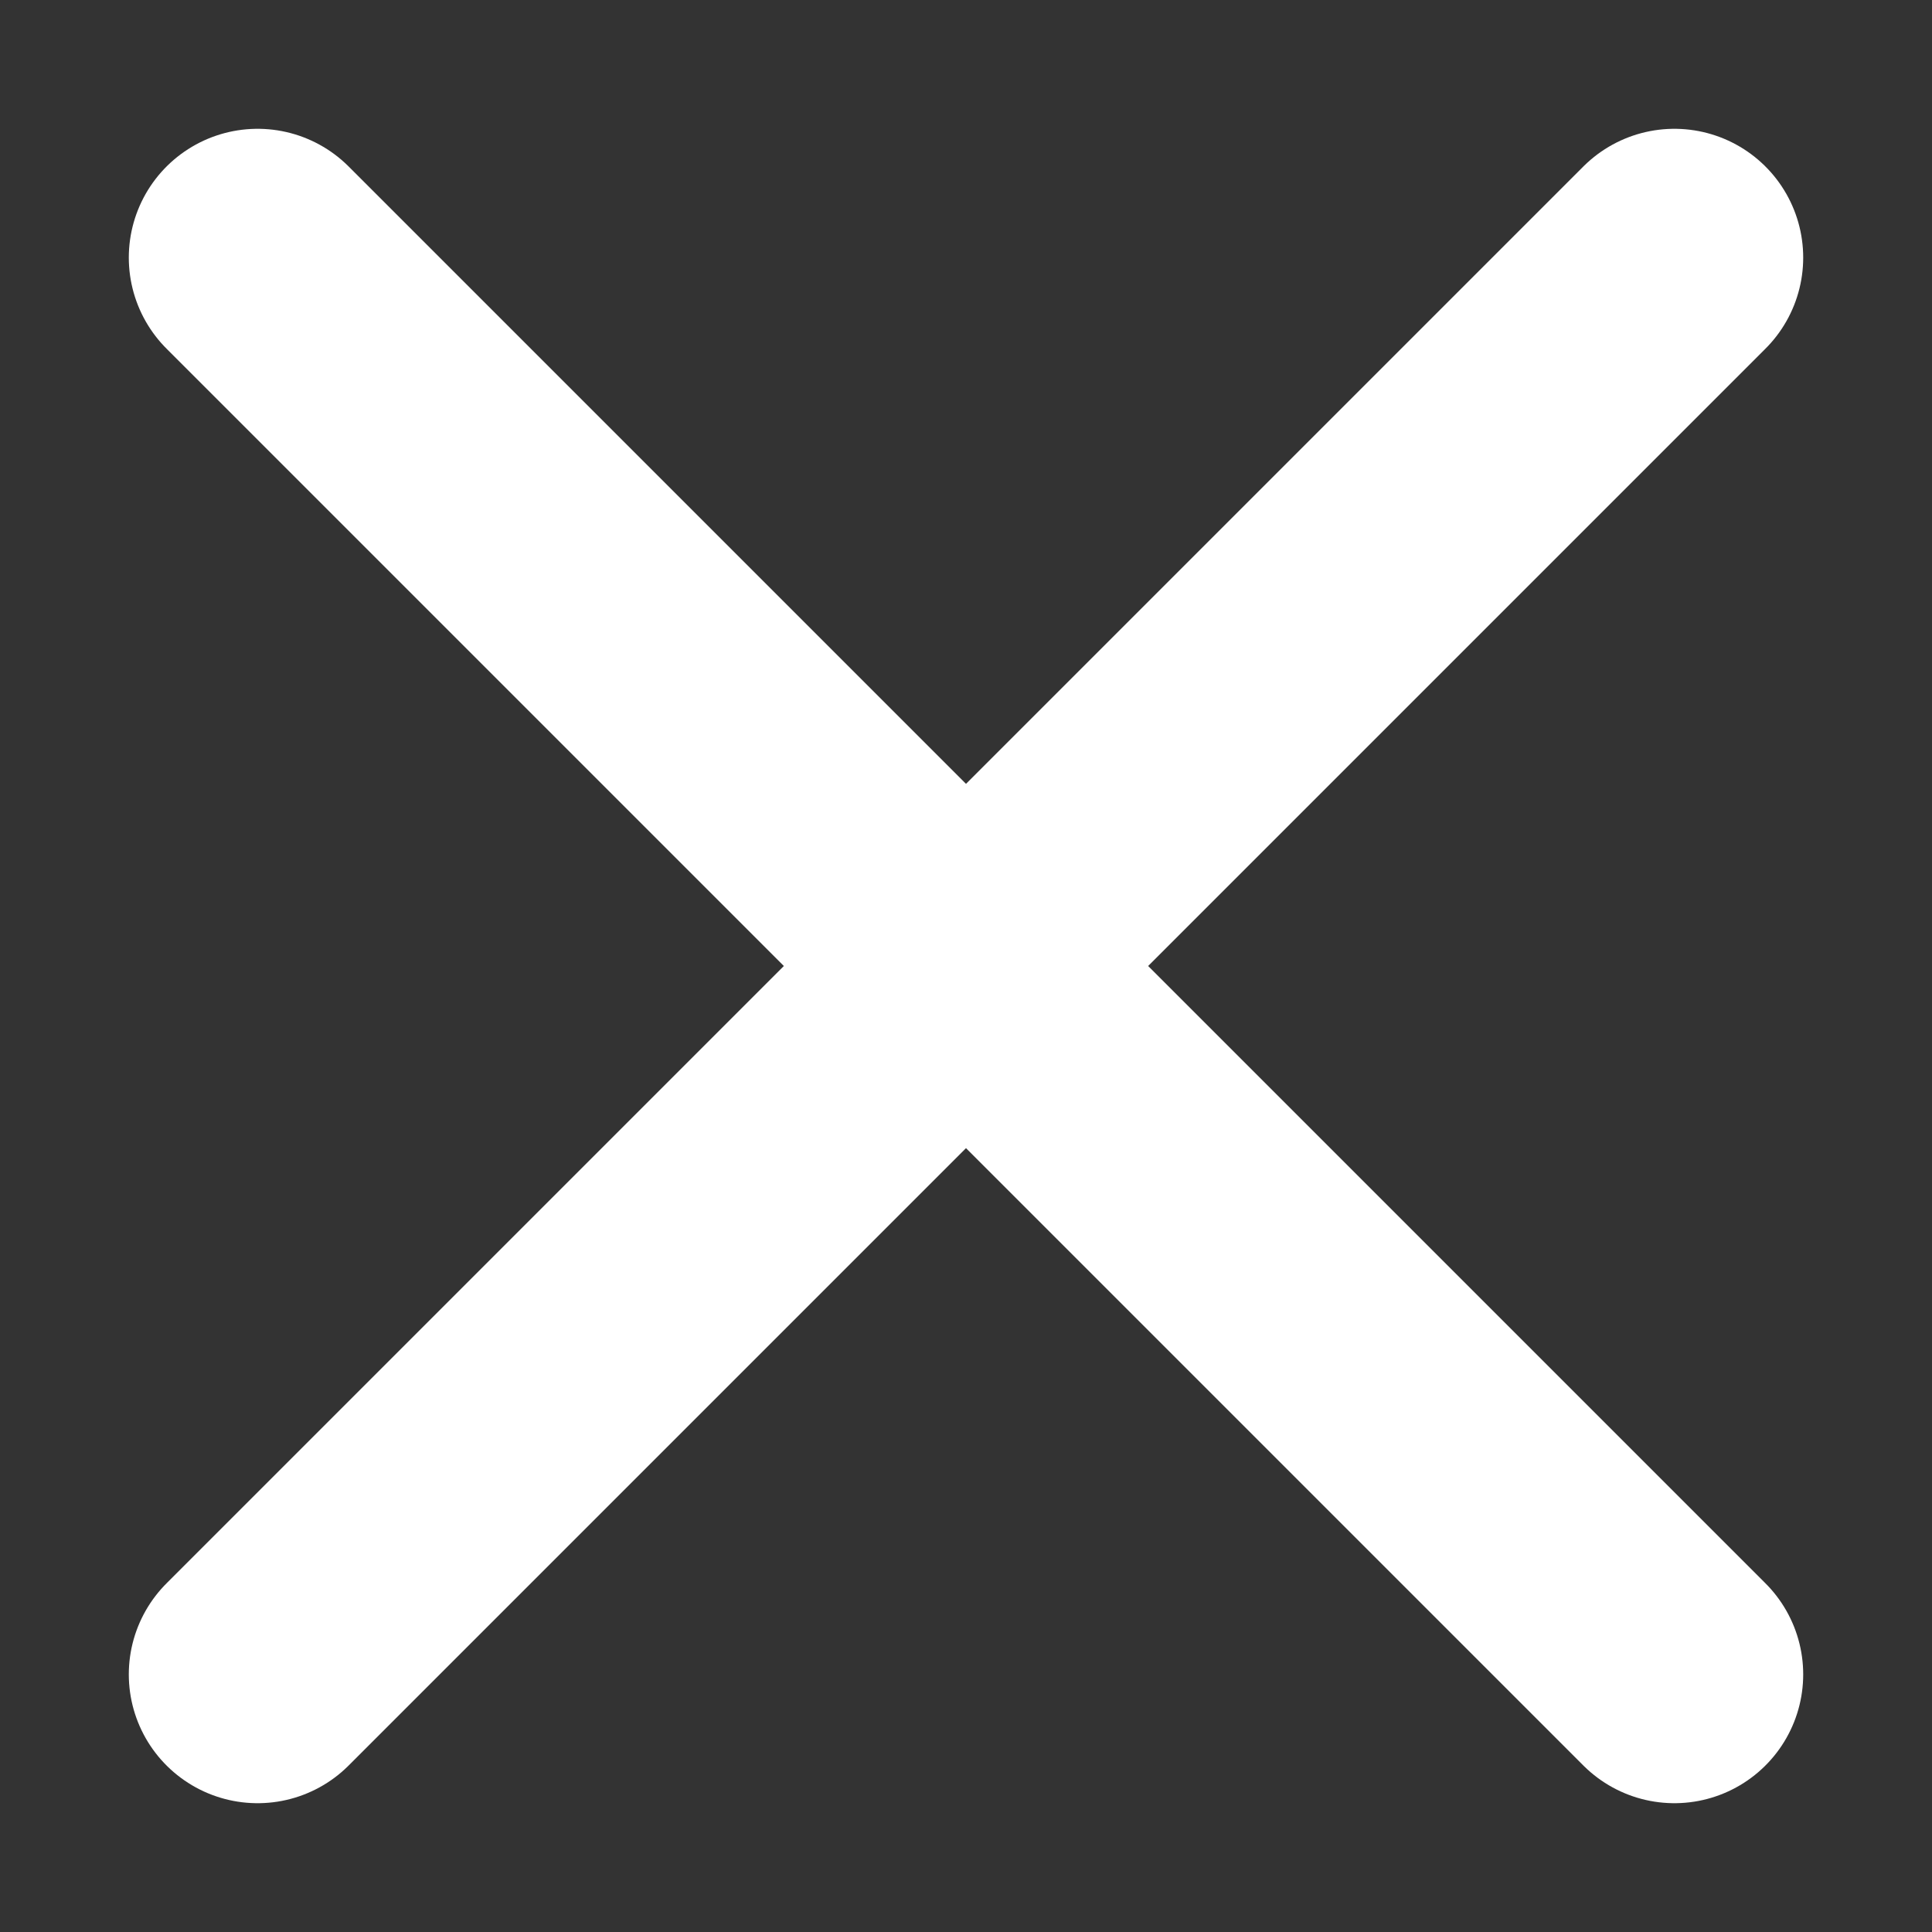
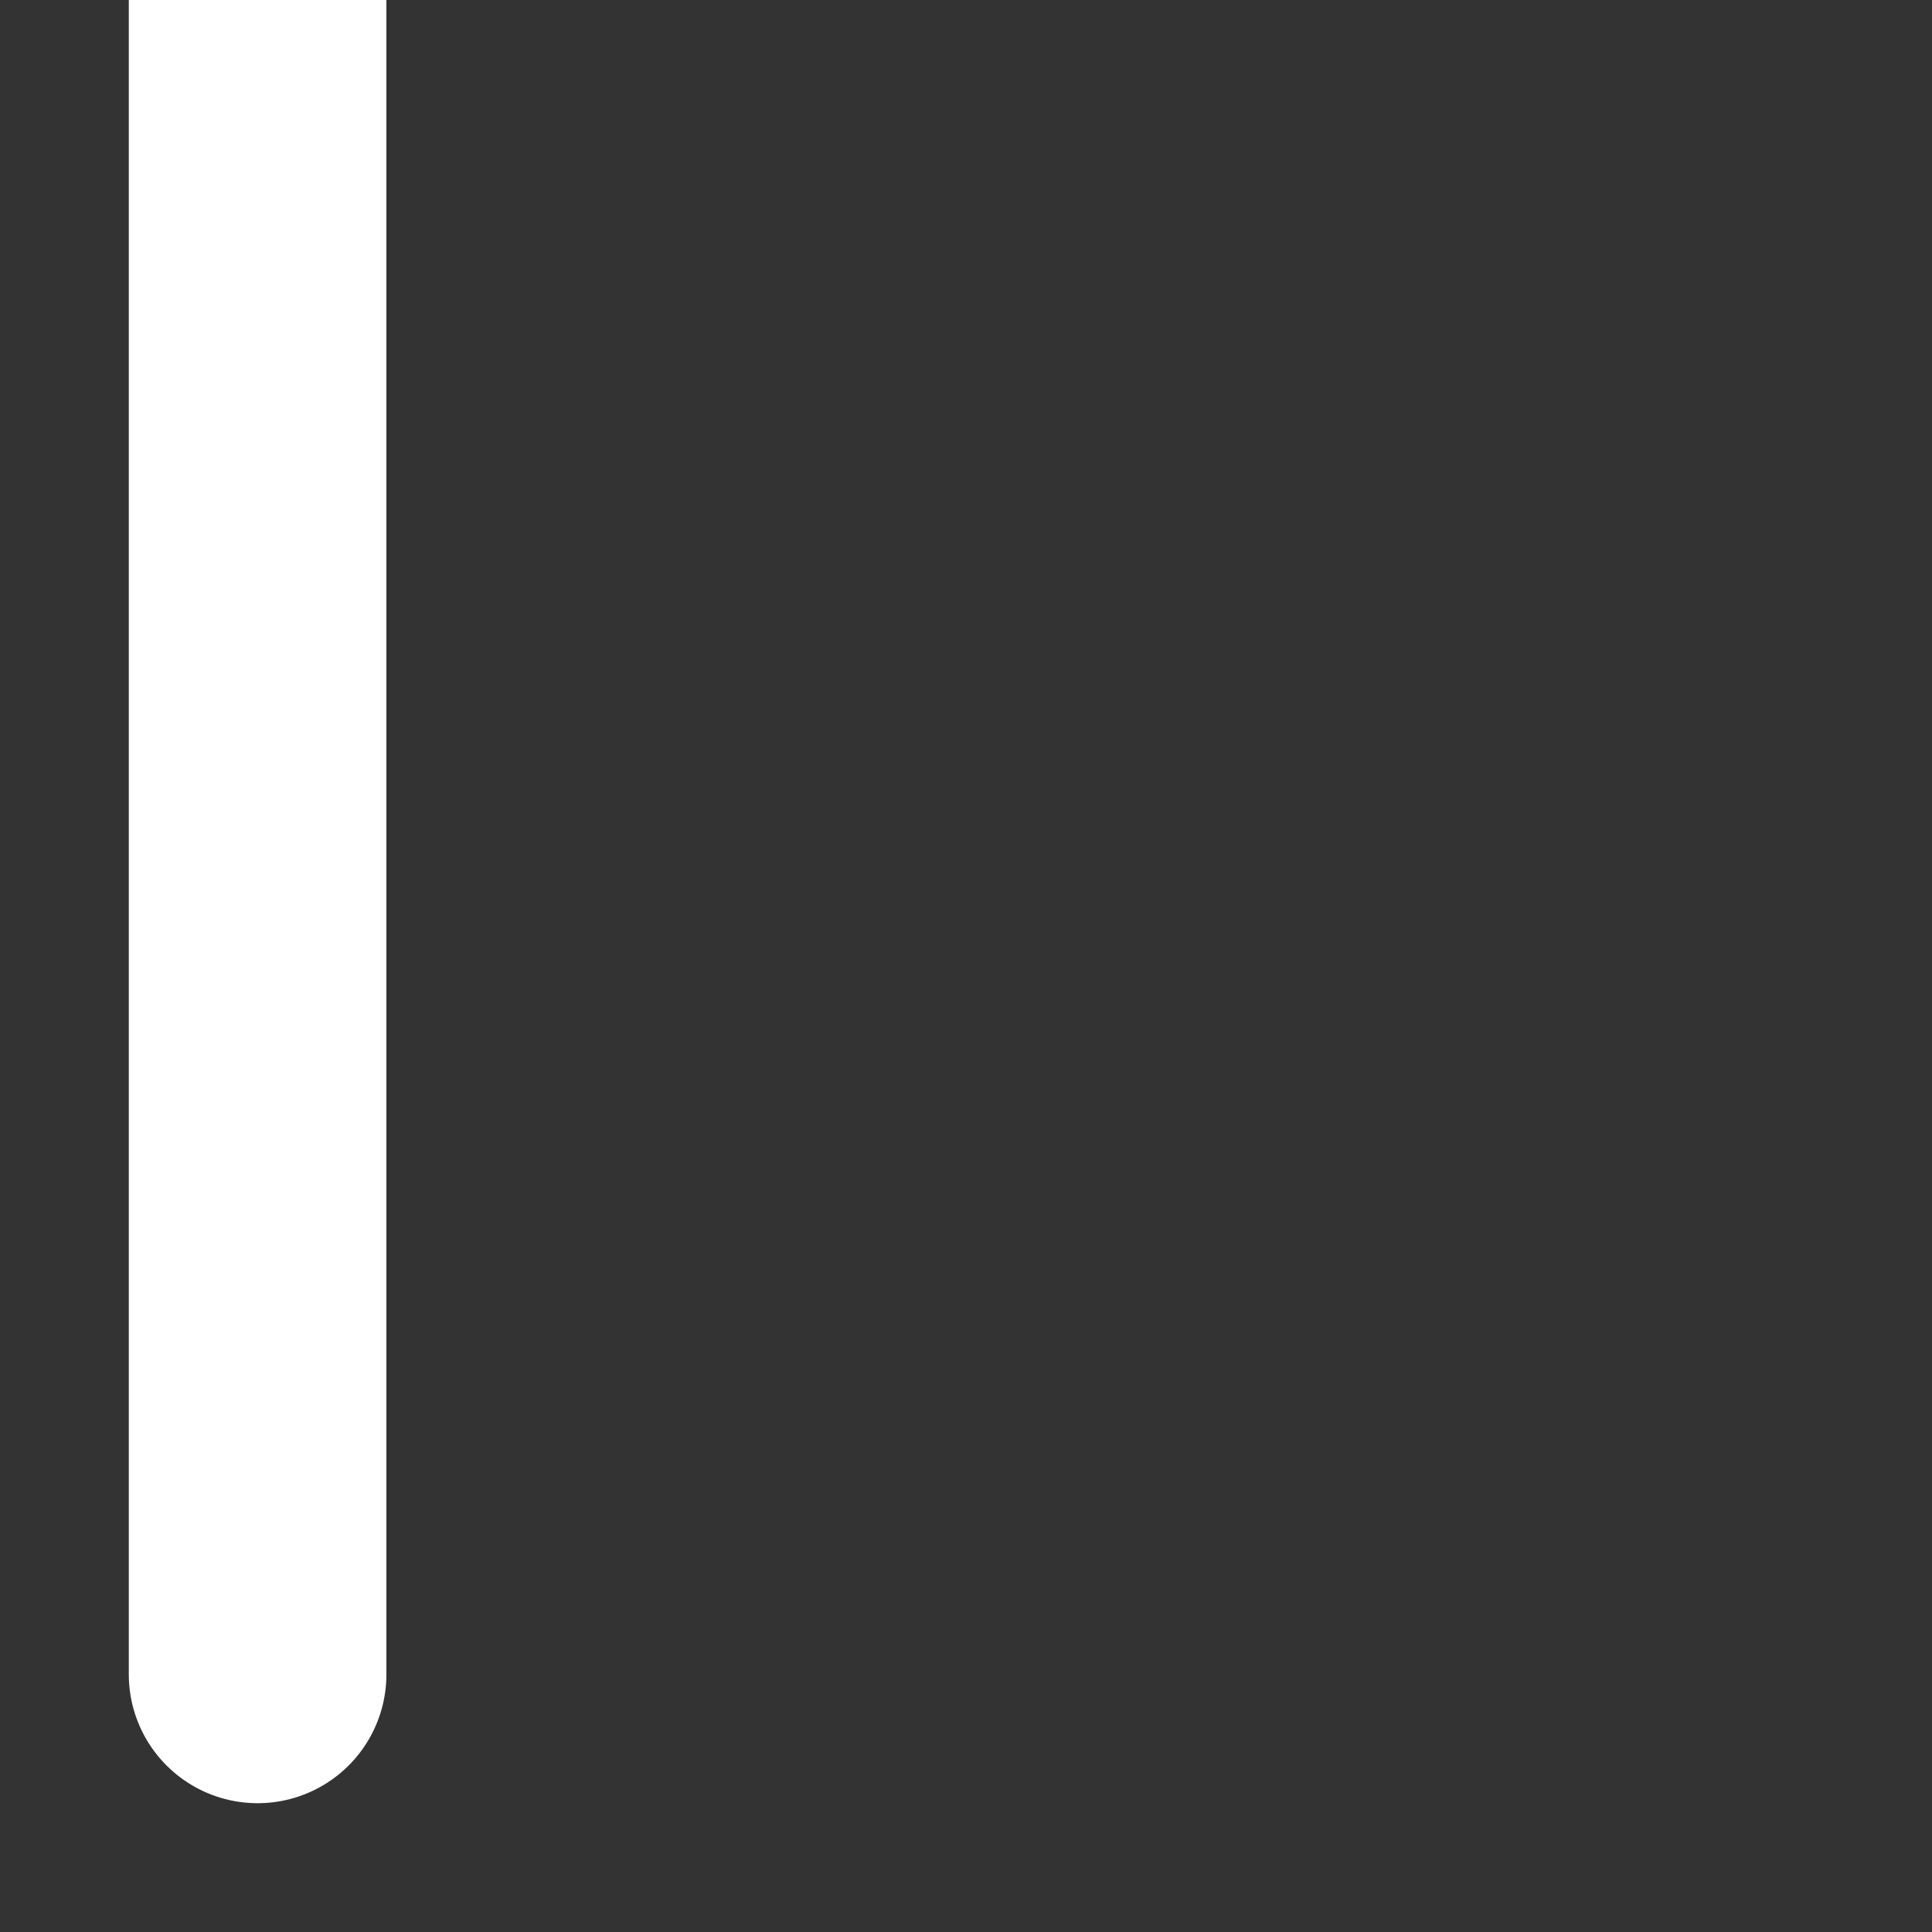
<svg xmlns="http://www.w3.org/2000/svg" width="15" height="15" fill="none">
  <rect width="100%" height="100%" fill="#333333" stroke="none" />
-   <path d="M2 2l11 11m0-11L2 13" stroke="#fff" stroke-width="2" stroke-linecap="round" />
+   <path d="M2 2m0-11L2 13" stroke="#fff" stroke-width="2" stroke-linecap="round" />
</svg>